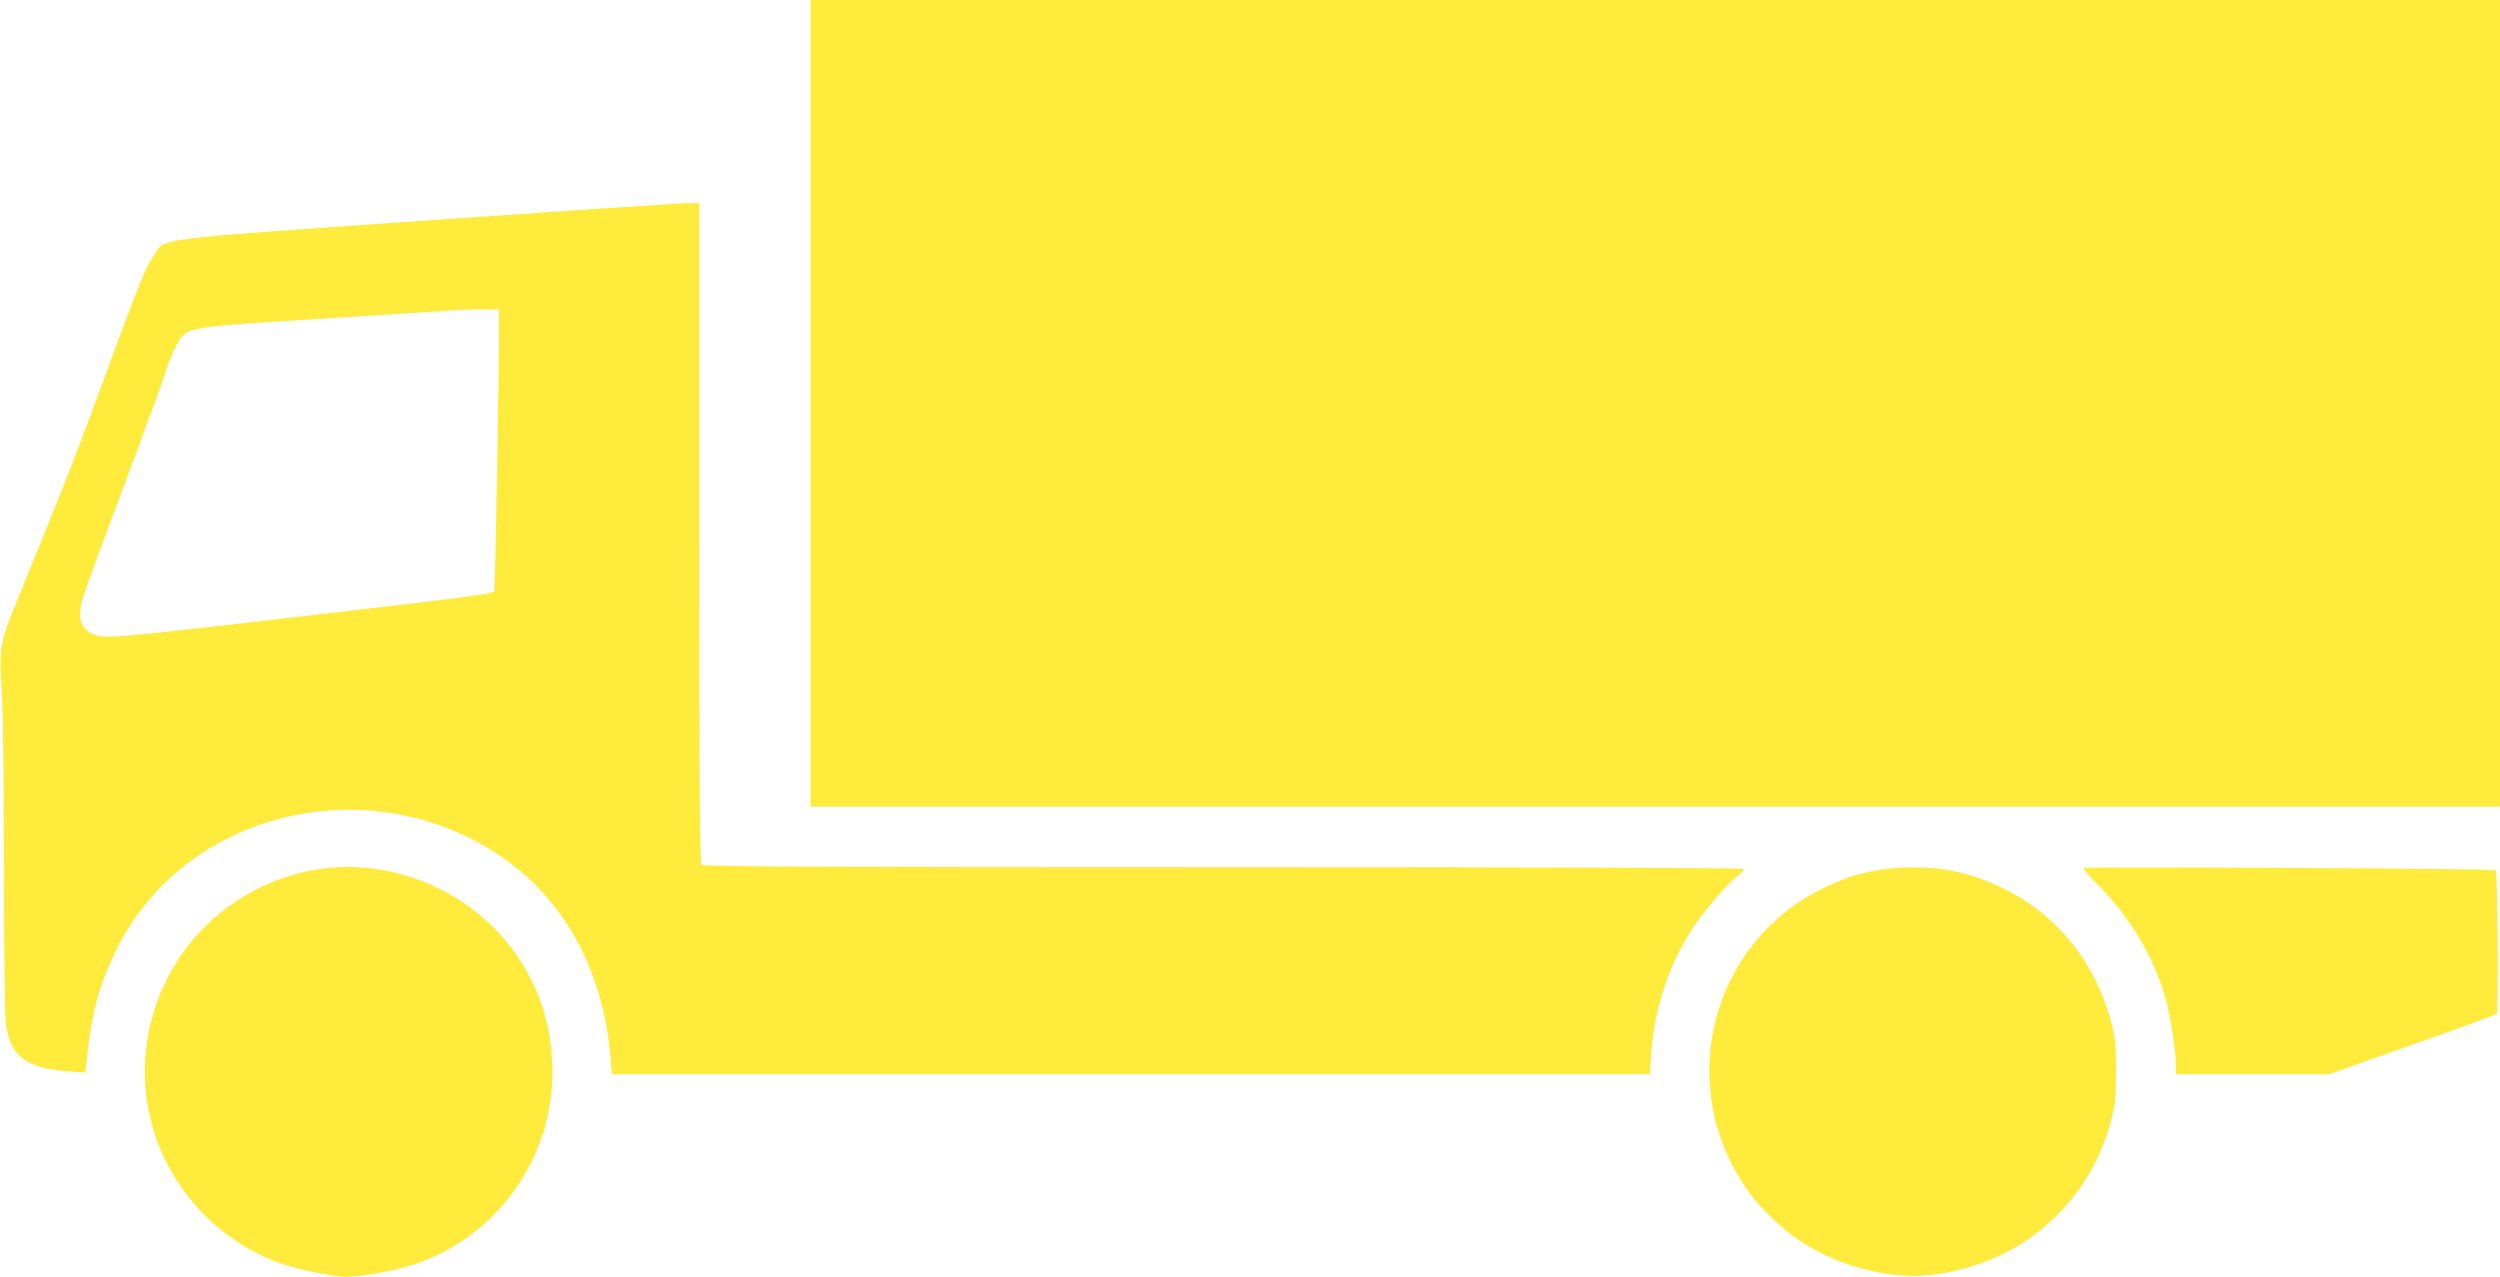
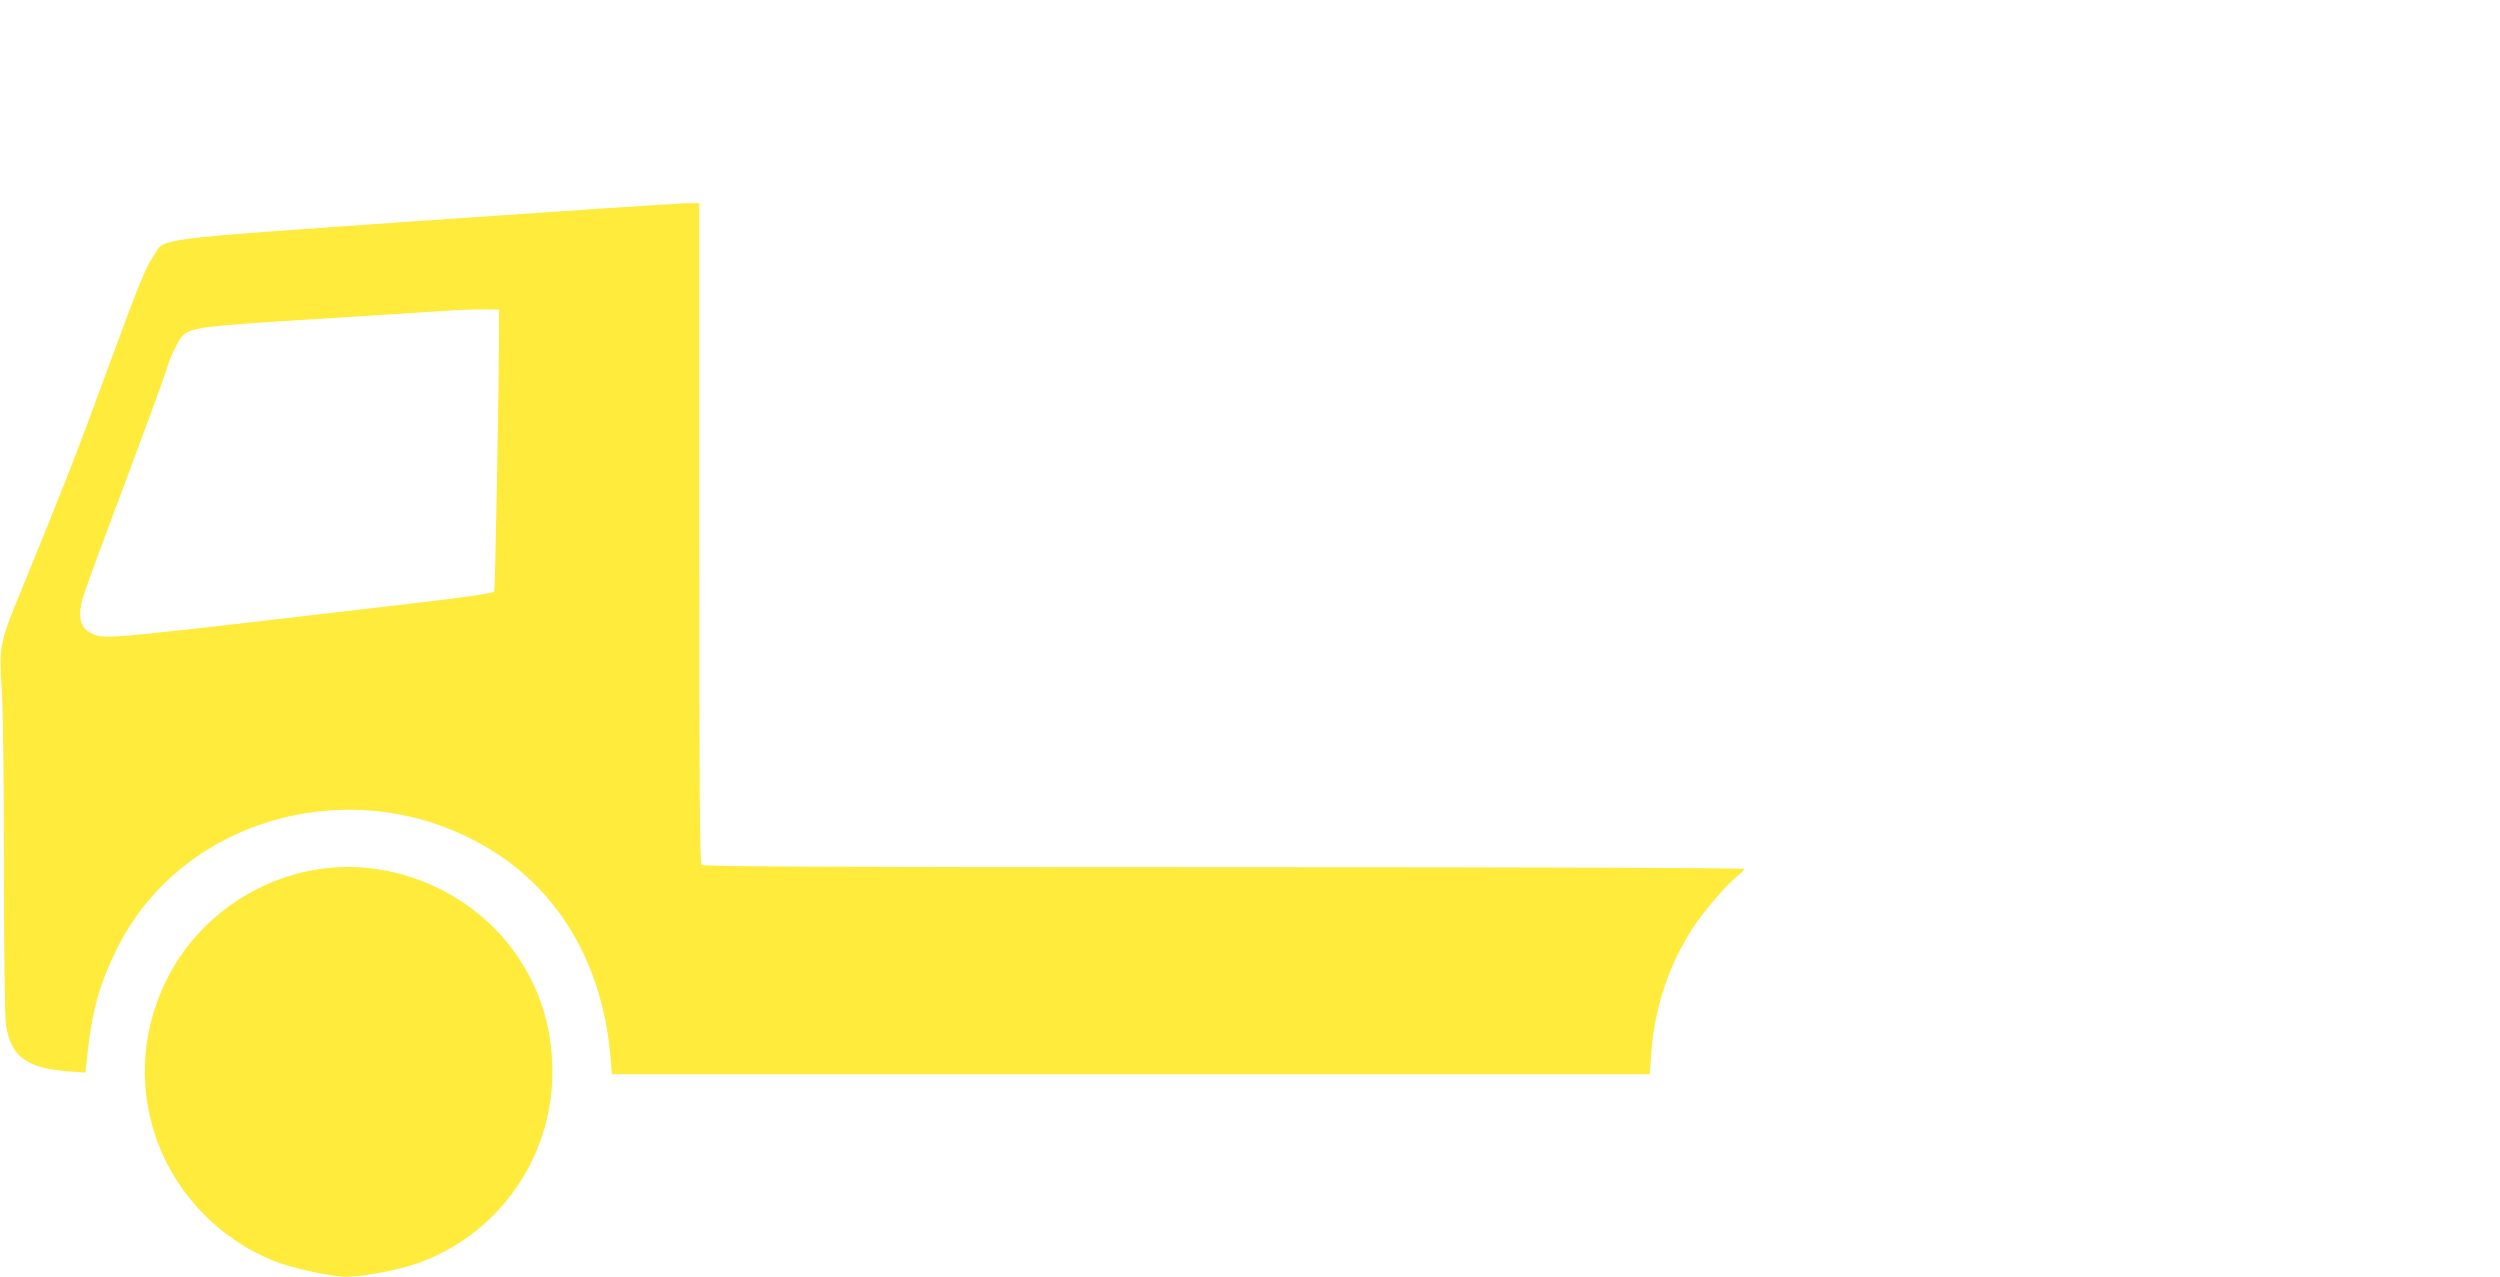
<svg xmlns="http://www.w3.org/2000/svg" version="1.0" width="1280pt" height="654pt" viewBox="0 0 1280 654" preserveAspectRatio="xMidYMid meet">
  <g transform="translate(0,654) scale(0.1,-0.1)" fill="#ffeb3b" stroke="none">
-     <path d="M4150 4475 l0 -2065 4325 0 4325 0 0 2065 0 2065 -4325 0 -4325 0 0 -2065z" />
    <path d="M2165 5410 c-1425 -100 -1315 -86 -1380 -182 -44 -67 -73 -139 -260 -648 -136 -371 -210 -560 -425 -1084 -102 -248 -105 -267 -91 -491 7 -113 11 -485 11 -915 0 -422 5 -753 10 -793 24 -165 102 -225 316 -242 l91 -7 12 109 c24 211 61 345 146 518 344 706 1282 939 1960 487 332 -221 534 -589 571 -1039 l7 -83 2657 0 2657 0 7 101 c15 236 92 465 220 658 56 83 172 218 220 254 20 15 36 32 36 38 0 5 -990 9 -2663 9 -2058 0 -2666 3 -2675 12 -9 9 -12 400 -12 1700 l0 1688 -77 -1 c-43 -1 -645 -41 -1338 -89z m390 -510 c0 -303 -19 -1381 -25 -1389 -4 -8 -152 -29 -381 -56 -1629 -191 -1606 -189 -1673 -161 -68 28 -82 89 -47 201 10 33 106 294 214 580 107 286 200 540 207 565 17 64 64 162 86 182 48 42 96 48 659 83 302 19 606 38 675 43 69 5 161 9 205 8 l80 -1 0 -55z" />
    <path d="M1603 2085 c-314 -57 -591 -259 -738 -538 -137 -260 -161 -554 -68 -827 99 -289 322 -523 606 -636 85 -34 239 -69 344 -80 70 -7 260 25 373 62 441 147 730 571 707 1038 -9 196 -66 373 -173 533 -226 339 -651 521 -1051 448z" />
-     <path d="M9586 2080 c-49 -11 -103 -24 -120 -31 -183 -71 -298 -143 -410 -254 -315 -316 -394 -797 -197 -1200 60 -122 123 -207 228 -305 139 -131 310 -218 514 -261 135 -29 253 -29 388 0 207 44 377 132 521 268 146 139 245 304 297 501 23 85 26 117 27 257 0 143 -3 171 -27 260 -108 402 -421 692 -830 770 -108 20 -280 18 -391 -5z" />
-     <path d="M10668 2096 c-3 -4 29 -42 71 -84 171 -170 300 -391 355 -609 22 -85 46 -247 46 -310 l0 -53 393 0 392 0 425 151 c234 82 429 154 434 159 9 9 4 726 -6 735 -8 8 -2102 18 -2110 11z" />
  </g>
</svg>